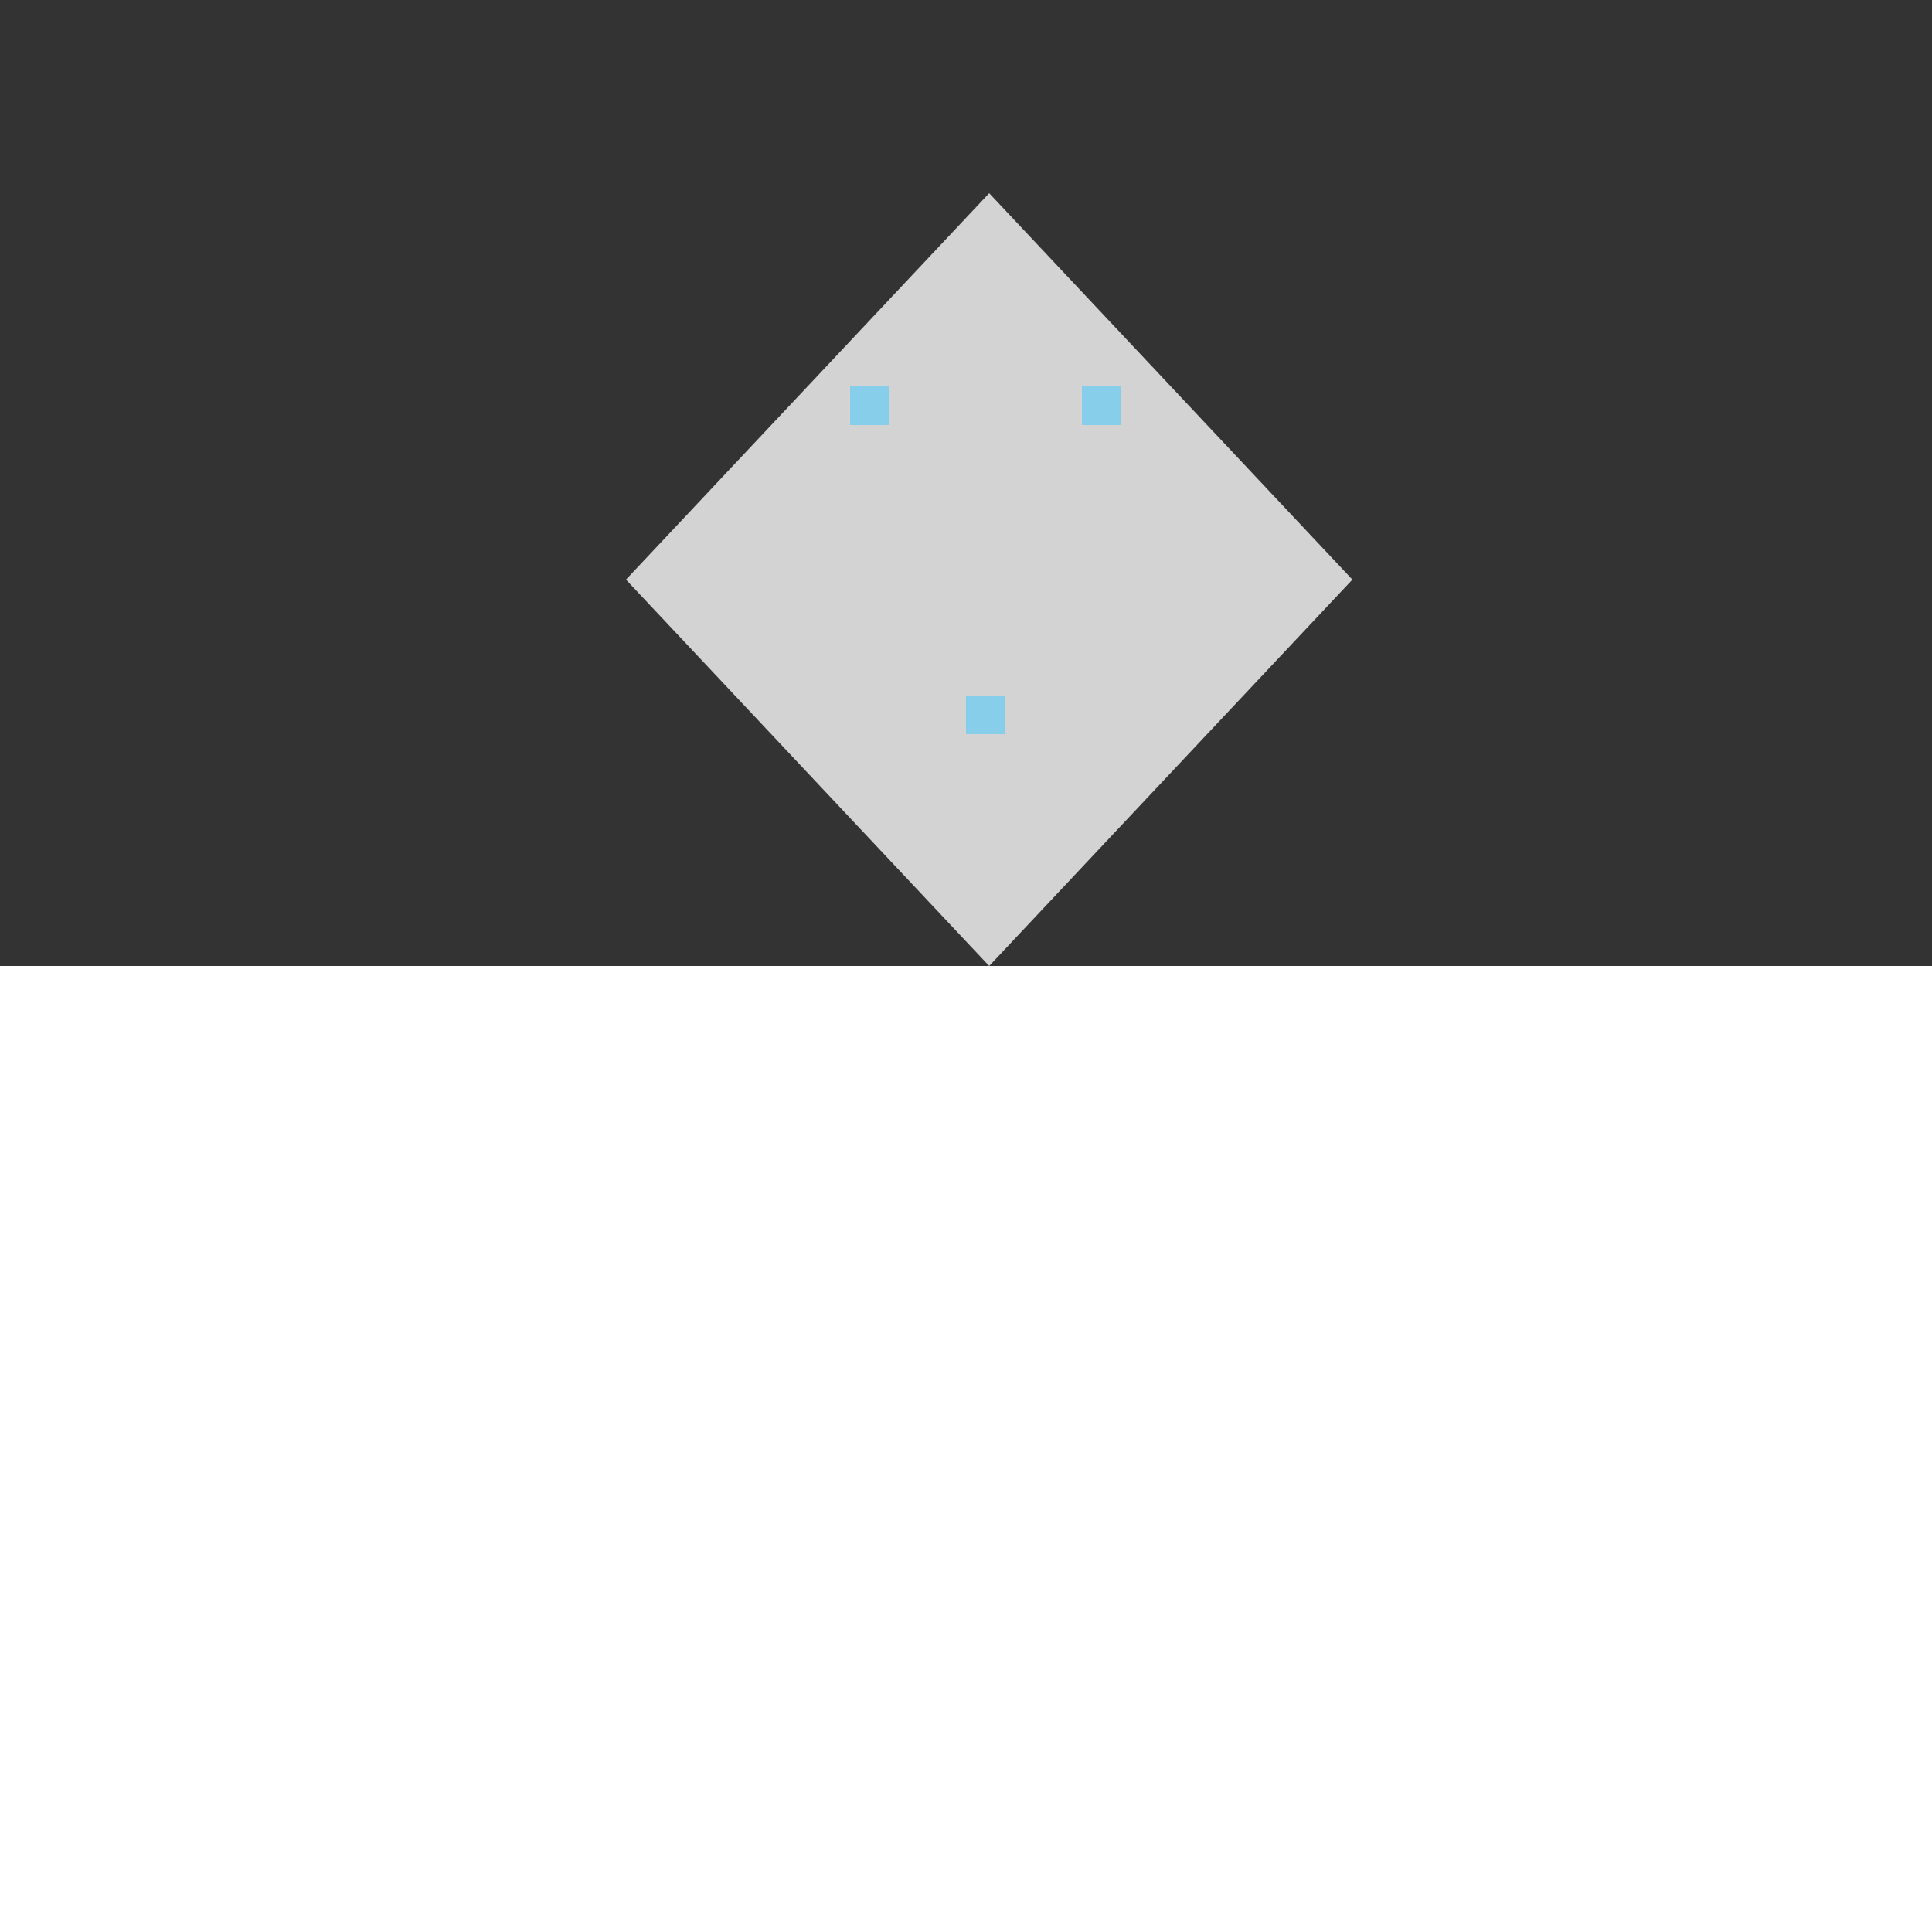
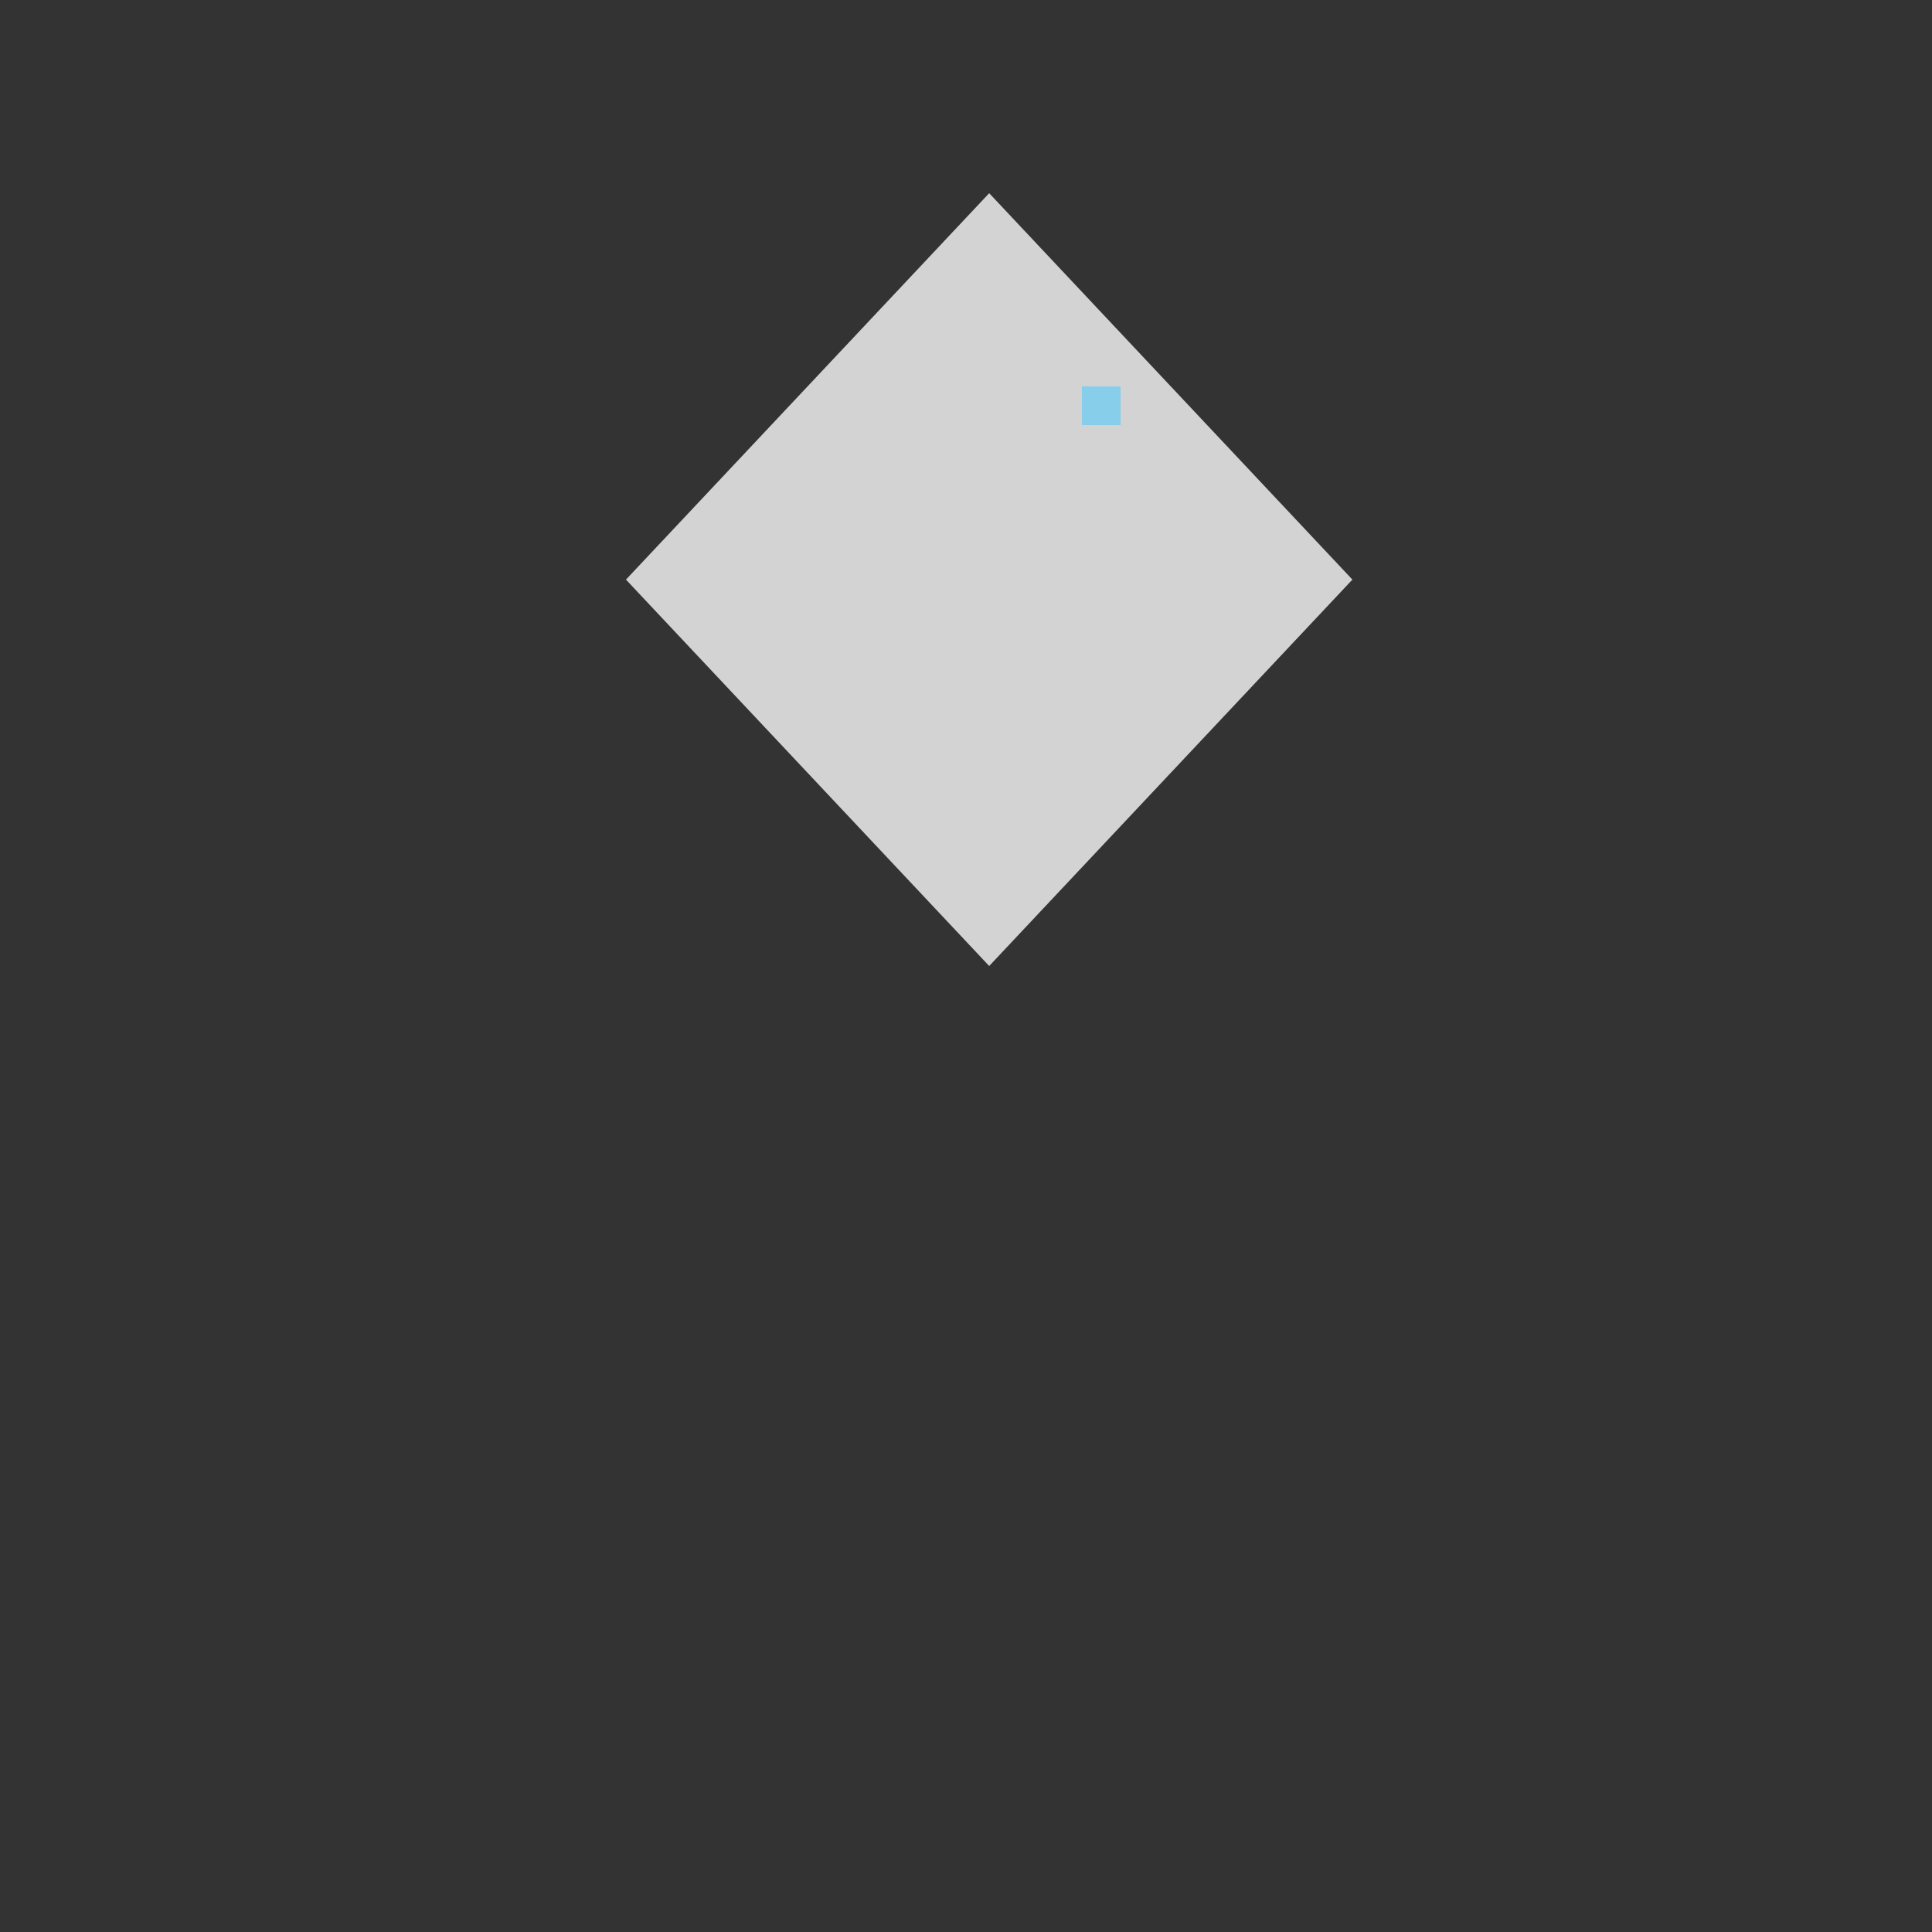
<svg xmlns="http://www.w3.org/2000/svg" width="500" height="500">
  <rect width="100%" height="100%" fill="#333333" stroke="none" />
  <defs />
  <g>
-     <rect fill="#ffffff" stroke="none" x="0" y="250" width="512" height="262" />
    <path fill="#d3d3d3" stroke="none" paint-order="stroke fill markers" d=" M 256 50 L 350 150 L 256 250 L 162 150 Z" />
    <rect fill="#87ceeb" stroke="none" x="280" y="100" width="10" height="10" />
-     <rect fill="#87ceeb" stroke="none" x="250" y="180" width="10" height="10" />
-     <rect fill="#87ceeb" stroke="none" x="220" y="100" width="10" height="10" />
  </g>
</svg>